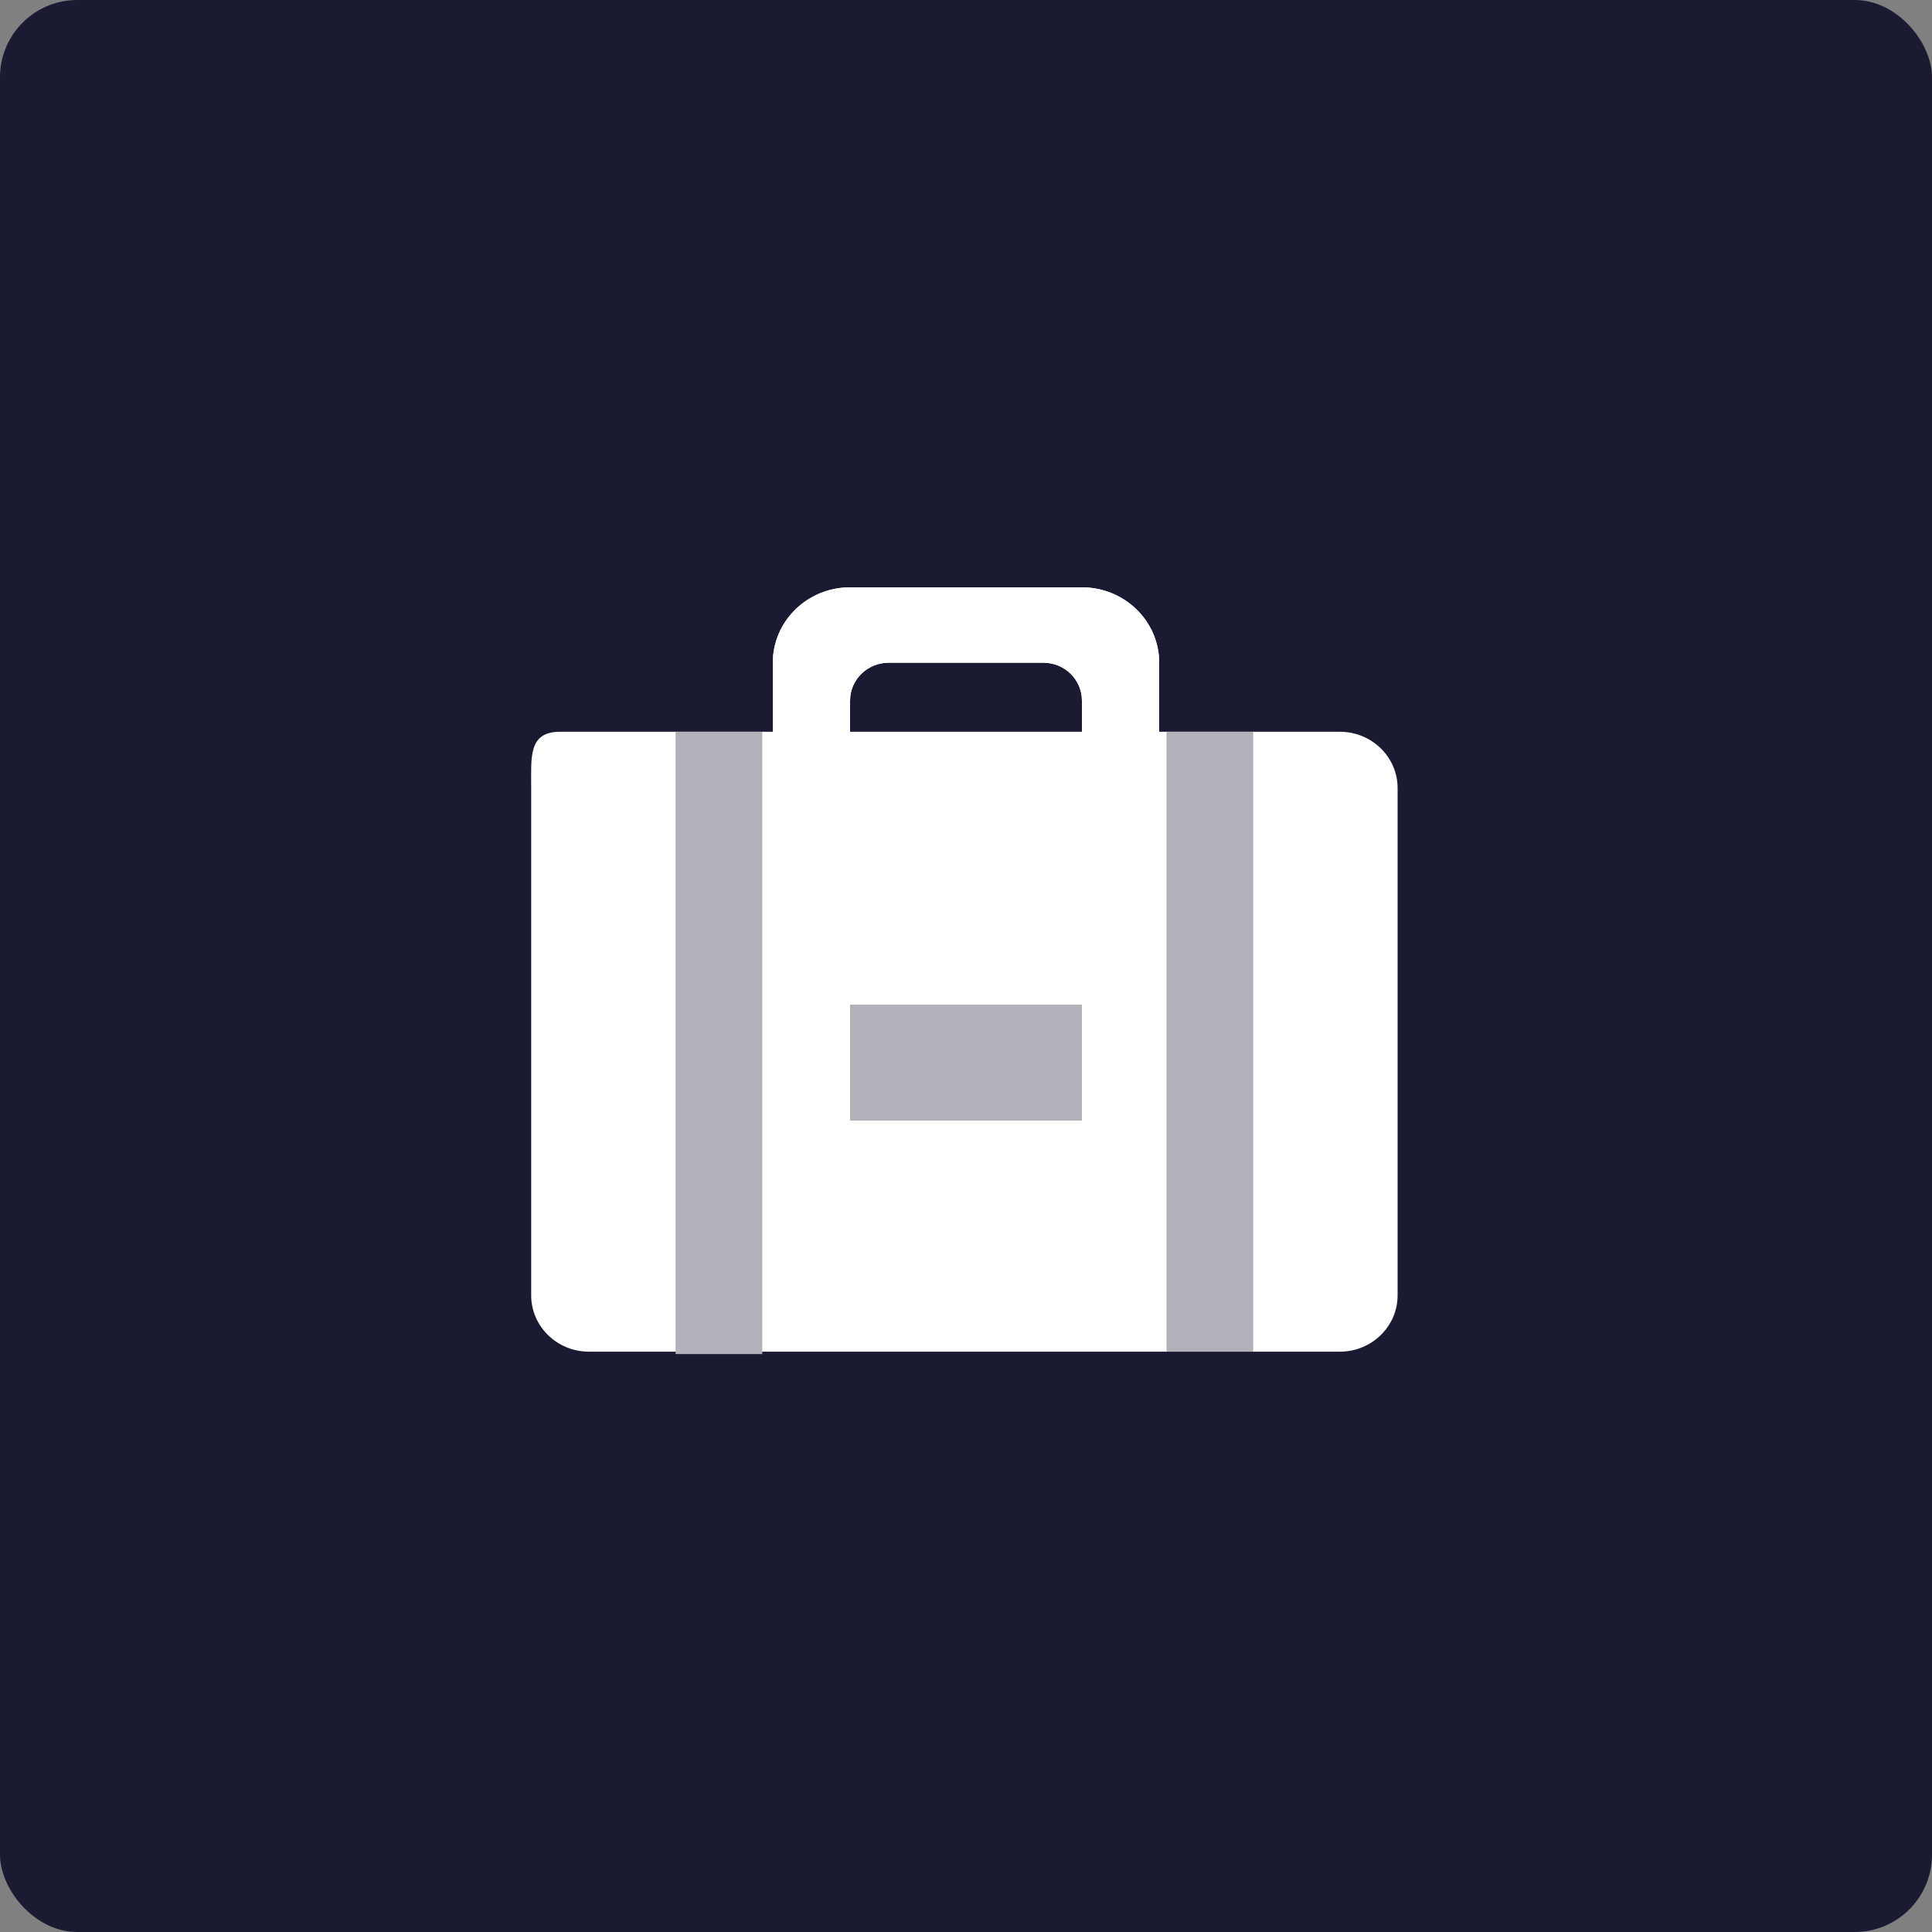
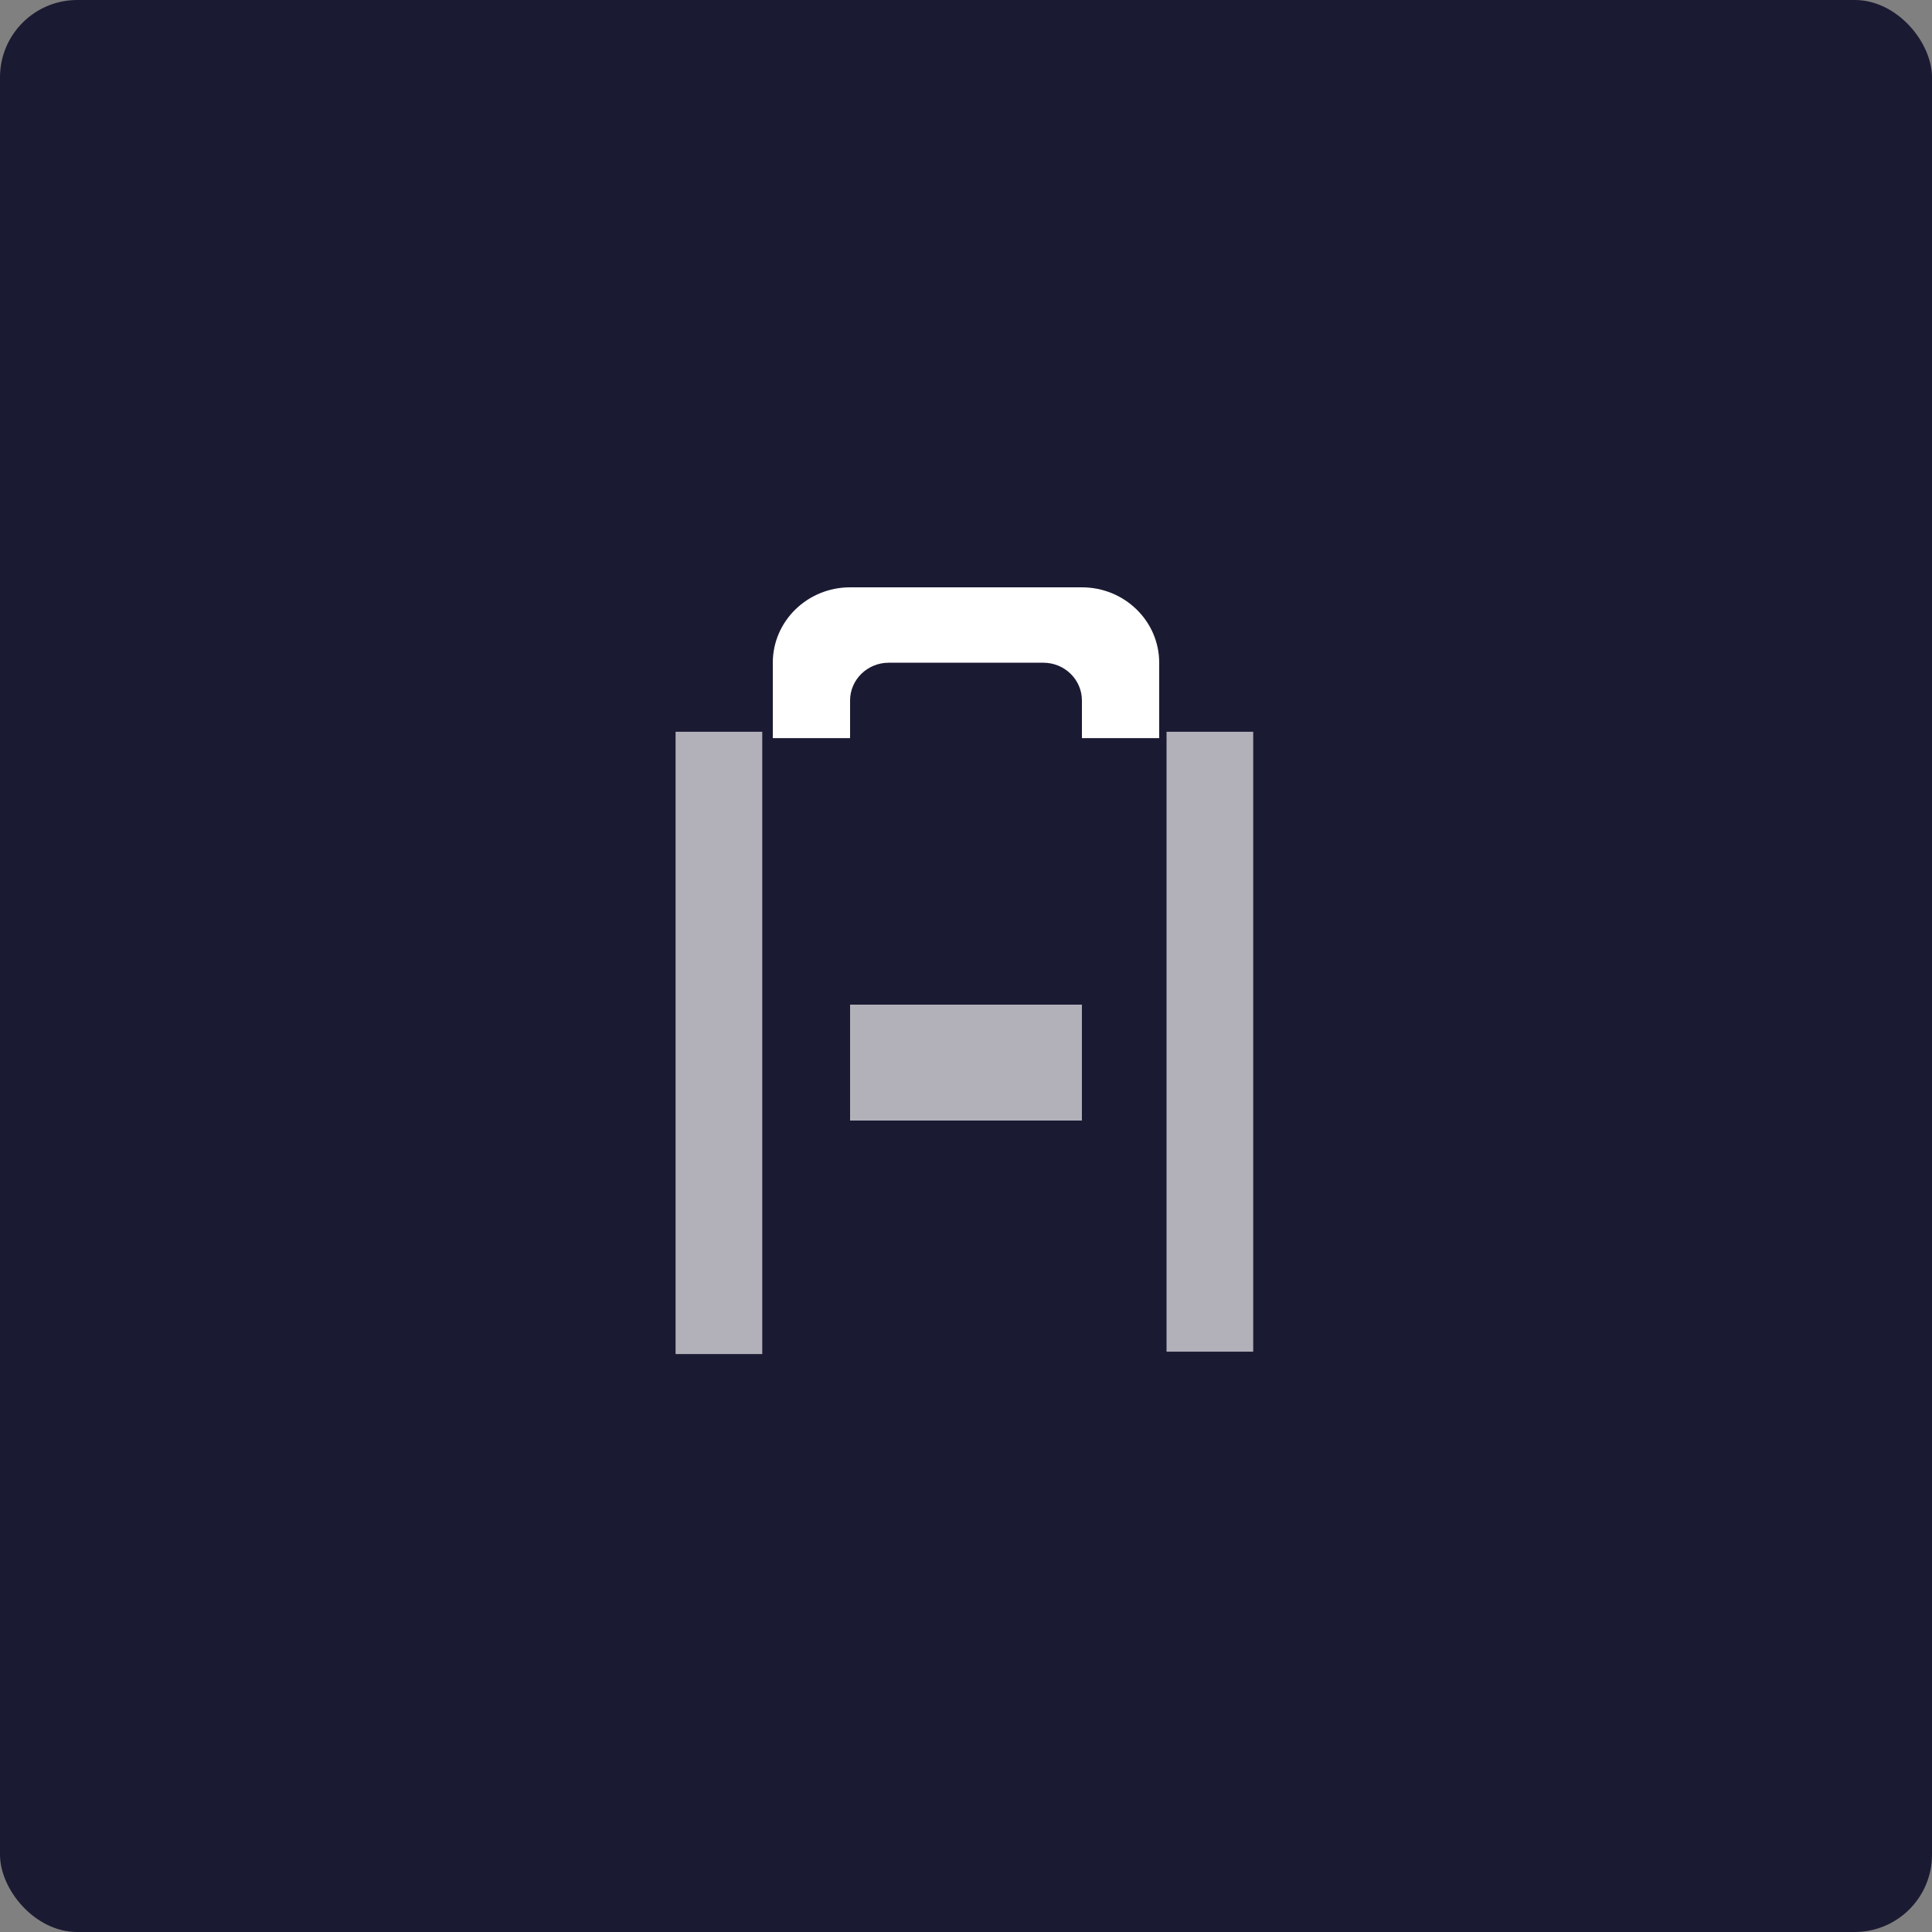
<svg xmlns="http://www.w3.org/2000/svg" width="50px" height="50px" viewBox="0 0 50 50" version="1.1">
  <rect x="0" y="0" width="50" height="50" fill="#808080" stroke="none" />
  <title>Group 3</title>
  <desc>Created with Sketch.</desc>
  <defs />
  <g id="Page-1" stroke="none" stroke-width="1" fill="none" fill-rule="evenodd">
    <g id="Group-3" fill-rule="nonzero">
      <rect id="path-1" fill="#1B1A33" x="0" y="0" width="50" height="50" rx="2" />
      <g id="briefcase" transform="translate(13, 15)">
        <g id="Layer_1">
          <g id="Group">
            <g id="Group-2" transform="translate(7, 0.2)" fill="#FFFFFF">
              <path d="M8,0 L2,0 C0.896,0 0,0.874 0,1.951 L0,3.903 L2,3.903 L2,2.928 C2,2.39 2.448,1.951 3,1.951 L7,1.951 C7.553,1.951 8,2.389 8,2.929 L8,3.903 L10,3.903 L10,1.951 C10,0.874 9.104,0 8,0 Z" id="Shape" />
-               <path d="M8,0 L2,0 C0.896,0 0,0.874 0,1.951 L0,3.903 L2,3.903 L2,2.928 C2,2.39 2.448,1.951 3,1.951 L7,1.951 C7.553,1.951 8,2.389 8,2.929 L8,3.903 L10,3.903 L10,1.951 C10,0.874 9.104,0 8,0 Z" id="Shape-Copy" />
            </g>
-             <path d="M1.495,3.938 L21.675,3.938 C22.5,3.938 23.17,4.591 23.17,5.396 L23.17,18.523 C23.17,19.328 22.5,19.981 21.675,19.981 L2.242,19.981 C1.417,19.981 0.747,19.328 0.747,18.523 L0.747,5.396 C0.747,4.591 0.67,3.938 1.495,3.938 Z" id="Shape" fill="#FFFFFF" />
            <path d="M4.484,20.043 L6.727,20.043 L6.727,3.938 L4.484,3.938 L4.484,20.043 Z M17.19,3.938 L17.19,19.981 L19.433,19.981 L19.433,3.938 L17.19,3.938 Z" id="Shape" fill="#B2B1BA" />
            <rect id="Rectangle-344" fill="#B2B1BA" x="9" y="11" width="6" height="3" />
          </g>
        </g>
      </g>
    </g>
  </g>
</svg>